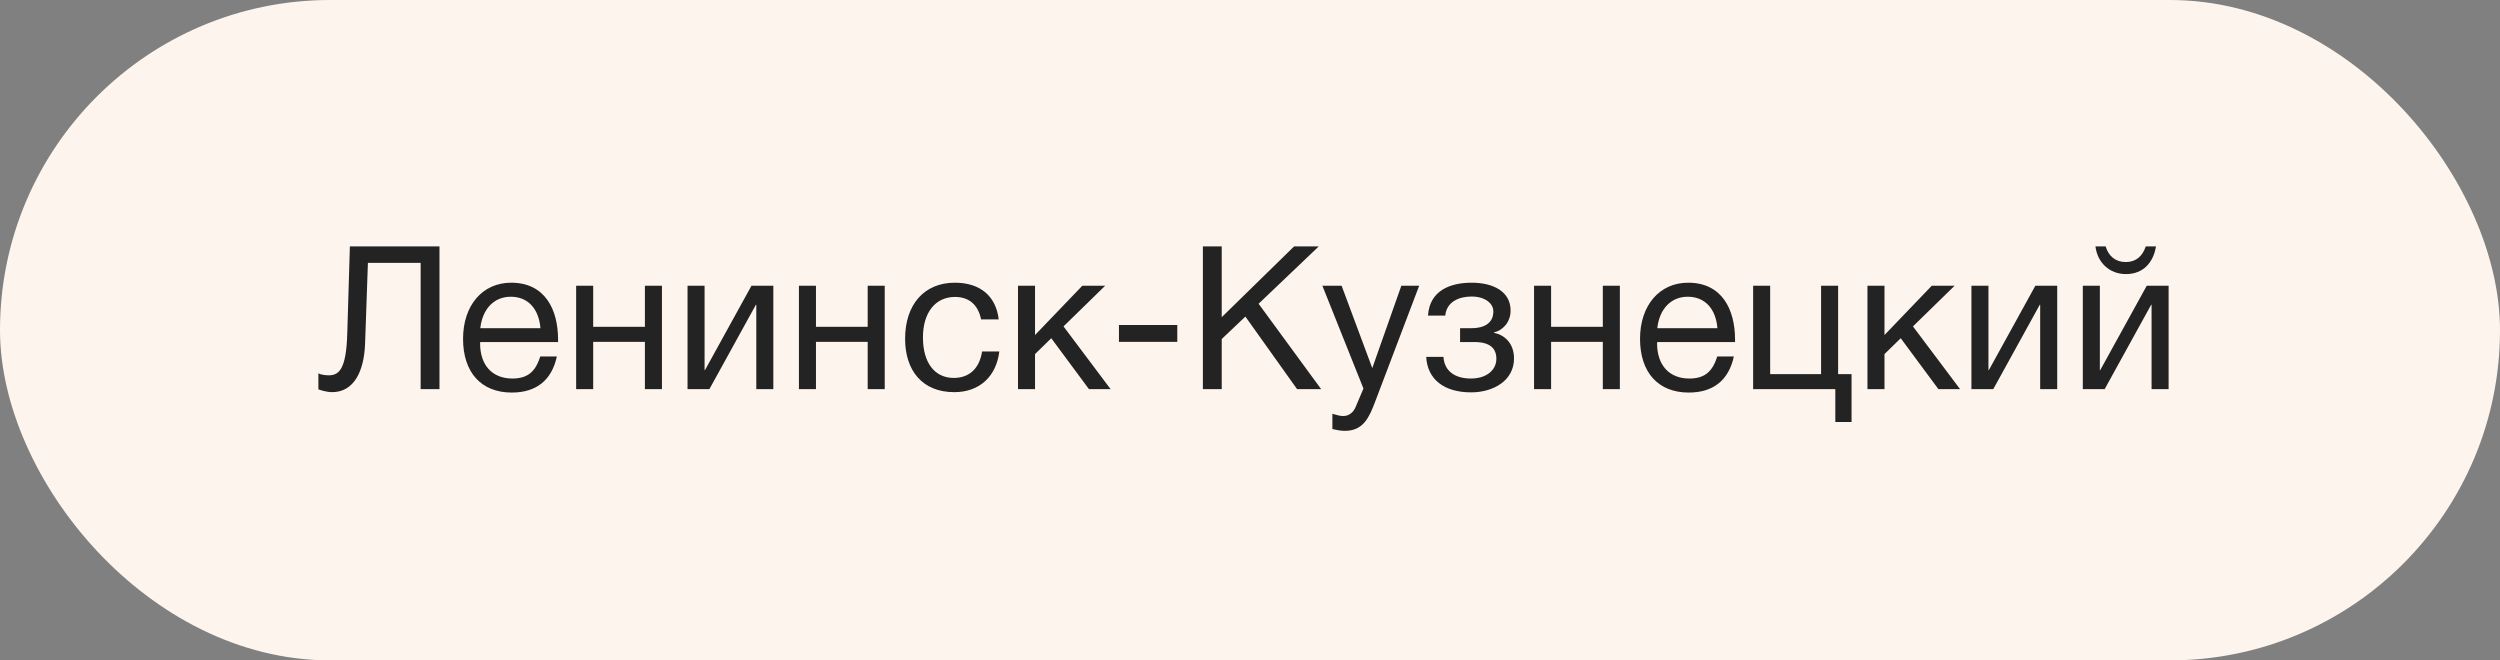
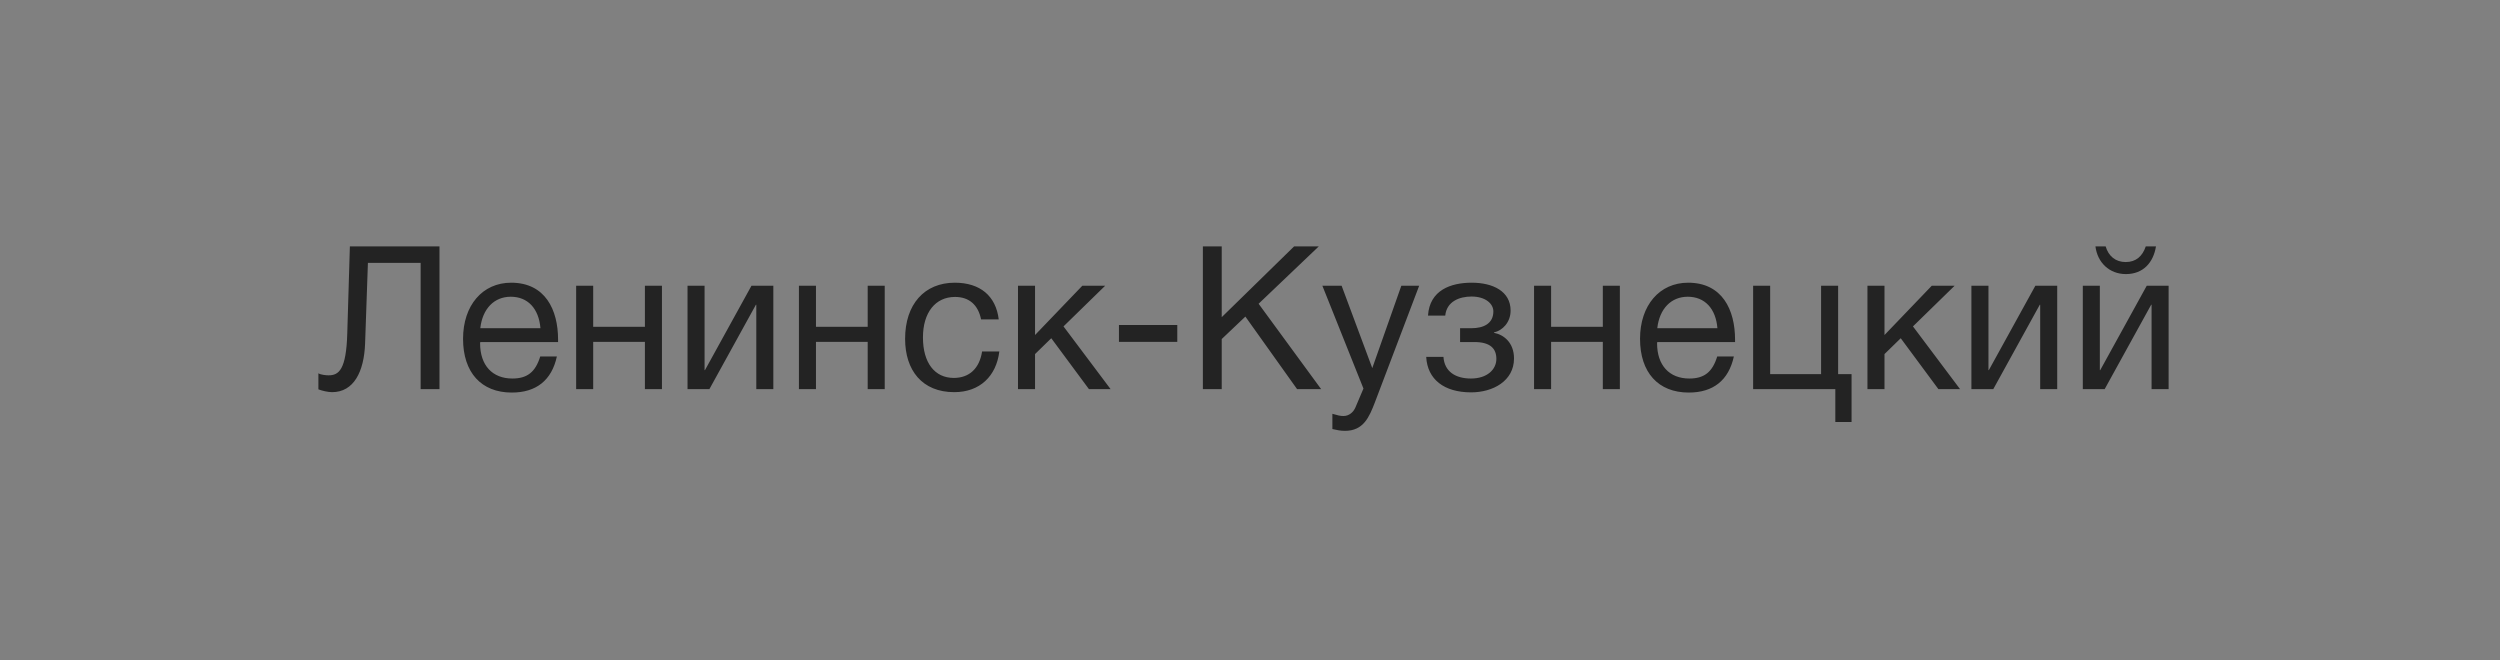
<svg xmlns="http://www.w3.org/2000/svg" width="212" height="56" viewBox="0 0 212 56" fill="none">
  <rect x="0" y="0" width="212" height="56" fill="#808080" stroke="none" />
-   <rect width="212" height="56" rx="28" fill="#FDF5ED" />
  <path d="M37.268 20.896H29.669L29.448 28.274C29.363 31.351 28.734 31.827 27.867 31.827C27.68 31.827 27.221 31.793 27 31.657V33.017C27.306 33.136 27.816 33.255 28.156 33.255C29.992 33.255 30.876 31.538 30.961 29.107L31.199 22.29H35.67V33H37.268V20.896ZM47.223 30.229H45.812C45.404 31.555 44.707 32.099 43.449 32.099C41.749 32.099 40.712 30.977 40.712 29.107L40.729 29.005H47.325V28.801C47.325 26.268 46.237 23.973 43.347 23.973C40.916 23.973 39.267 25.894 39.267 28.733C39.267 31.589 40.814 33.289 43.398 33.289C45.472 33.289 46.781 32.252 47.223 30.229ZM45.829 27.832H40.729C40.916 26.183 41.902 25.163 43.313 25.163C44.758 25.163 45.693 26.166 45.829 27.832ZM50.302 33V28.988H54.688V33H56.133V24.228H54.688V27.713H50.302V24.228H48.857V33H50.302ZM60.156 33L64.1 25.843H64.134V33H65.579V24.228H63.726L59.782 31.385H59.748V24.228H58.303V33H60.156ZM69.194 33V28.988H73.58V33H75.025V24.228H73.58V27.713H69.194V24.228H67.749V33H69.194ZM84.743 29.804H83.281C83.06 31.249 82.193 32.048 80.884 32.048C79.252 32.048 78.266 30.756 78.266 28.614C78.266 26.506 79.32 25.18 80.986 25.18C82.176 25.18 82.941 25.843 83.196 27.084H84.692C84.454 25.095 83.111 23.973 80.969 23.973C78.385 23.973 76.753 25.809 76.753 28.733C76.753 31.402 78.198 33.255 80.918 33.255C83.094 33.255 84.488 31.895 84.743 29.804ZM94.18 33L90.185 27.679L93.721 24.228H91.783L87.771 28.41V24.228H86.326V33H87.771V30.025L89.148 28.682L92.344 33H94.18ZM99.834 27.56H94.887V28.988H99.834V27.56ZM111.83 20.896H109.739L103.602 26.897V20.896H102.004V33H103.602V28.75L105.608 26.846L109.994 33H112.034L106.73 25.758L111.83 20.896ZM120.347 24.228H118.834L116.369 31.215L113.768 24.228H112.136L115.621 32.949L114.941 34.547C114.771 34.955 114.397 35.278 113.921 35.278C113.666 35.278 113.445 35.227 112.986 35.091V36.383C113.343 36.468 113.683 36.536 114.057 36.536C115.621 36.536 116.114 35.363 116.59 34.122L120.347 24.228ZM121.095 26.761H122.557C122.676 25.571 123.747 25.146 124.784 25.146C125.974 25.146 126.637 25.758 126.637 26.404C126.637 27.441 125.804 27.832 124.784 27.832H123.815V29.005H125.022C126.365 29.005 126.892 29.549 126.892 30.433C126.892 31.334 126.11 32.099 124.733 32.099C123.441 32.099 122.489 31.521 122.404 30.263H120.942C121.044 32.167 122.455 33.272 124.75 33.272C126.603 33.272 128.388 32.303 128.388 30.399C128.388 29.039 127.504 28.376 126.688 28.223V28.189C127.402 28.036 128.099 27.339 128.099 26.336C128.099 24.704 126.603 23.973 124.801 23.973C123.033 23.973 121.231 24.602 121.095 26.761ZM131.533 33V28.988H135.919V33H137.364V24.228H135.919V27.713H131.533V24.228H130.088V33H131.533ZM147.031 30.229H145.62C145.212 31.555 144.515 32.099 143.257 32.099C141.557 32.099 140.52 30.977 140.52 29.107L140.537 29.005H147.133V28.801C147.133 26.268 146.045 23.973 143.155 23.973C140.724 23.973 139.075 25.894 139.075 28.733C139.075 31.589 140.622 33.289 143.206 33.289C145.28 33.289 146.589 32.252 147.031 30.229ZM145.637 27.832H140.537C140.724 26.183 141.71 25.163 143.121 25.163C144.566 25.163 145.501 26.166 145.637 27.832ZM155.635 35.788H157.012V31.725H155.873V24.228H154.428V31.725H150.11V24.228H148.665V33H155.635V35.788ZM166.214 33L162.219 27.679L165.755 24.228H163.817L159.805 28.41V24.228H158.36V33H159.805V30.025L161.182 28.682L164.378 33H166.214ZM169.029 33L172.973 25.843H173.007V33H174.452V24.228H172.599L168.655 31.385H168.621V24.228H167.176V33H169.029ZM182.827 20.896H181.96C181.688 21.712 181.144 22.222 180.26 22.222C179.393 22.222 178.798 21.712 178.56 20.896H177.693C177.863 22.256 178.866 23.242 180.277 23.242C181.756 23.242 182.606 22.256 182.827 20.896ZM178.475 33L182.419 25.843H182.453V33H183.898V24.228H182.045L178.101 31.385H178.067V24.228H176.622V33H178.475Z" fill="#232323" />
</svg>